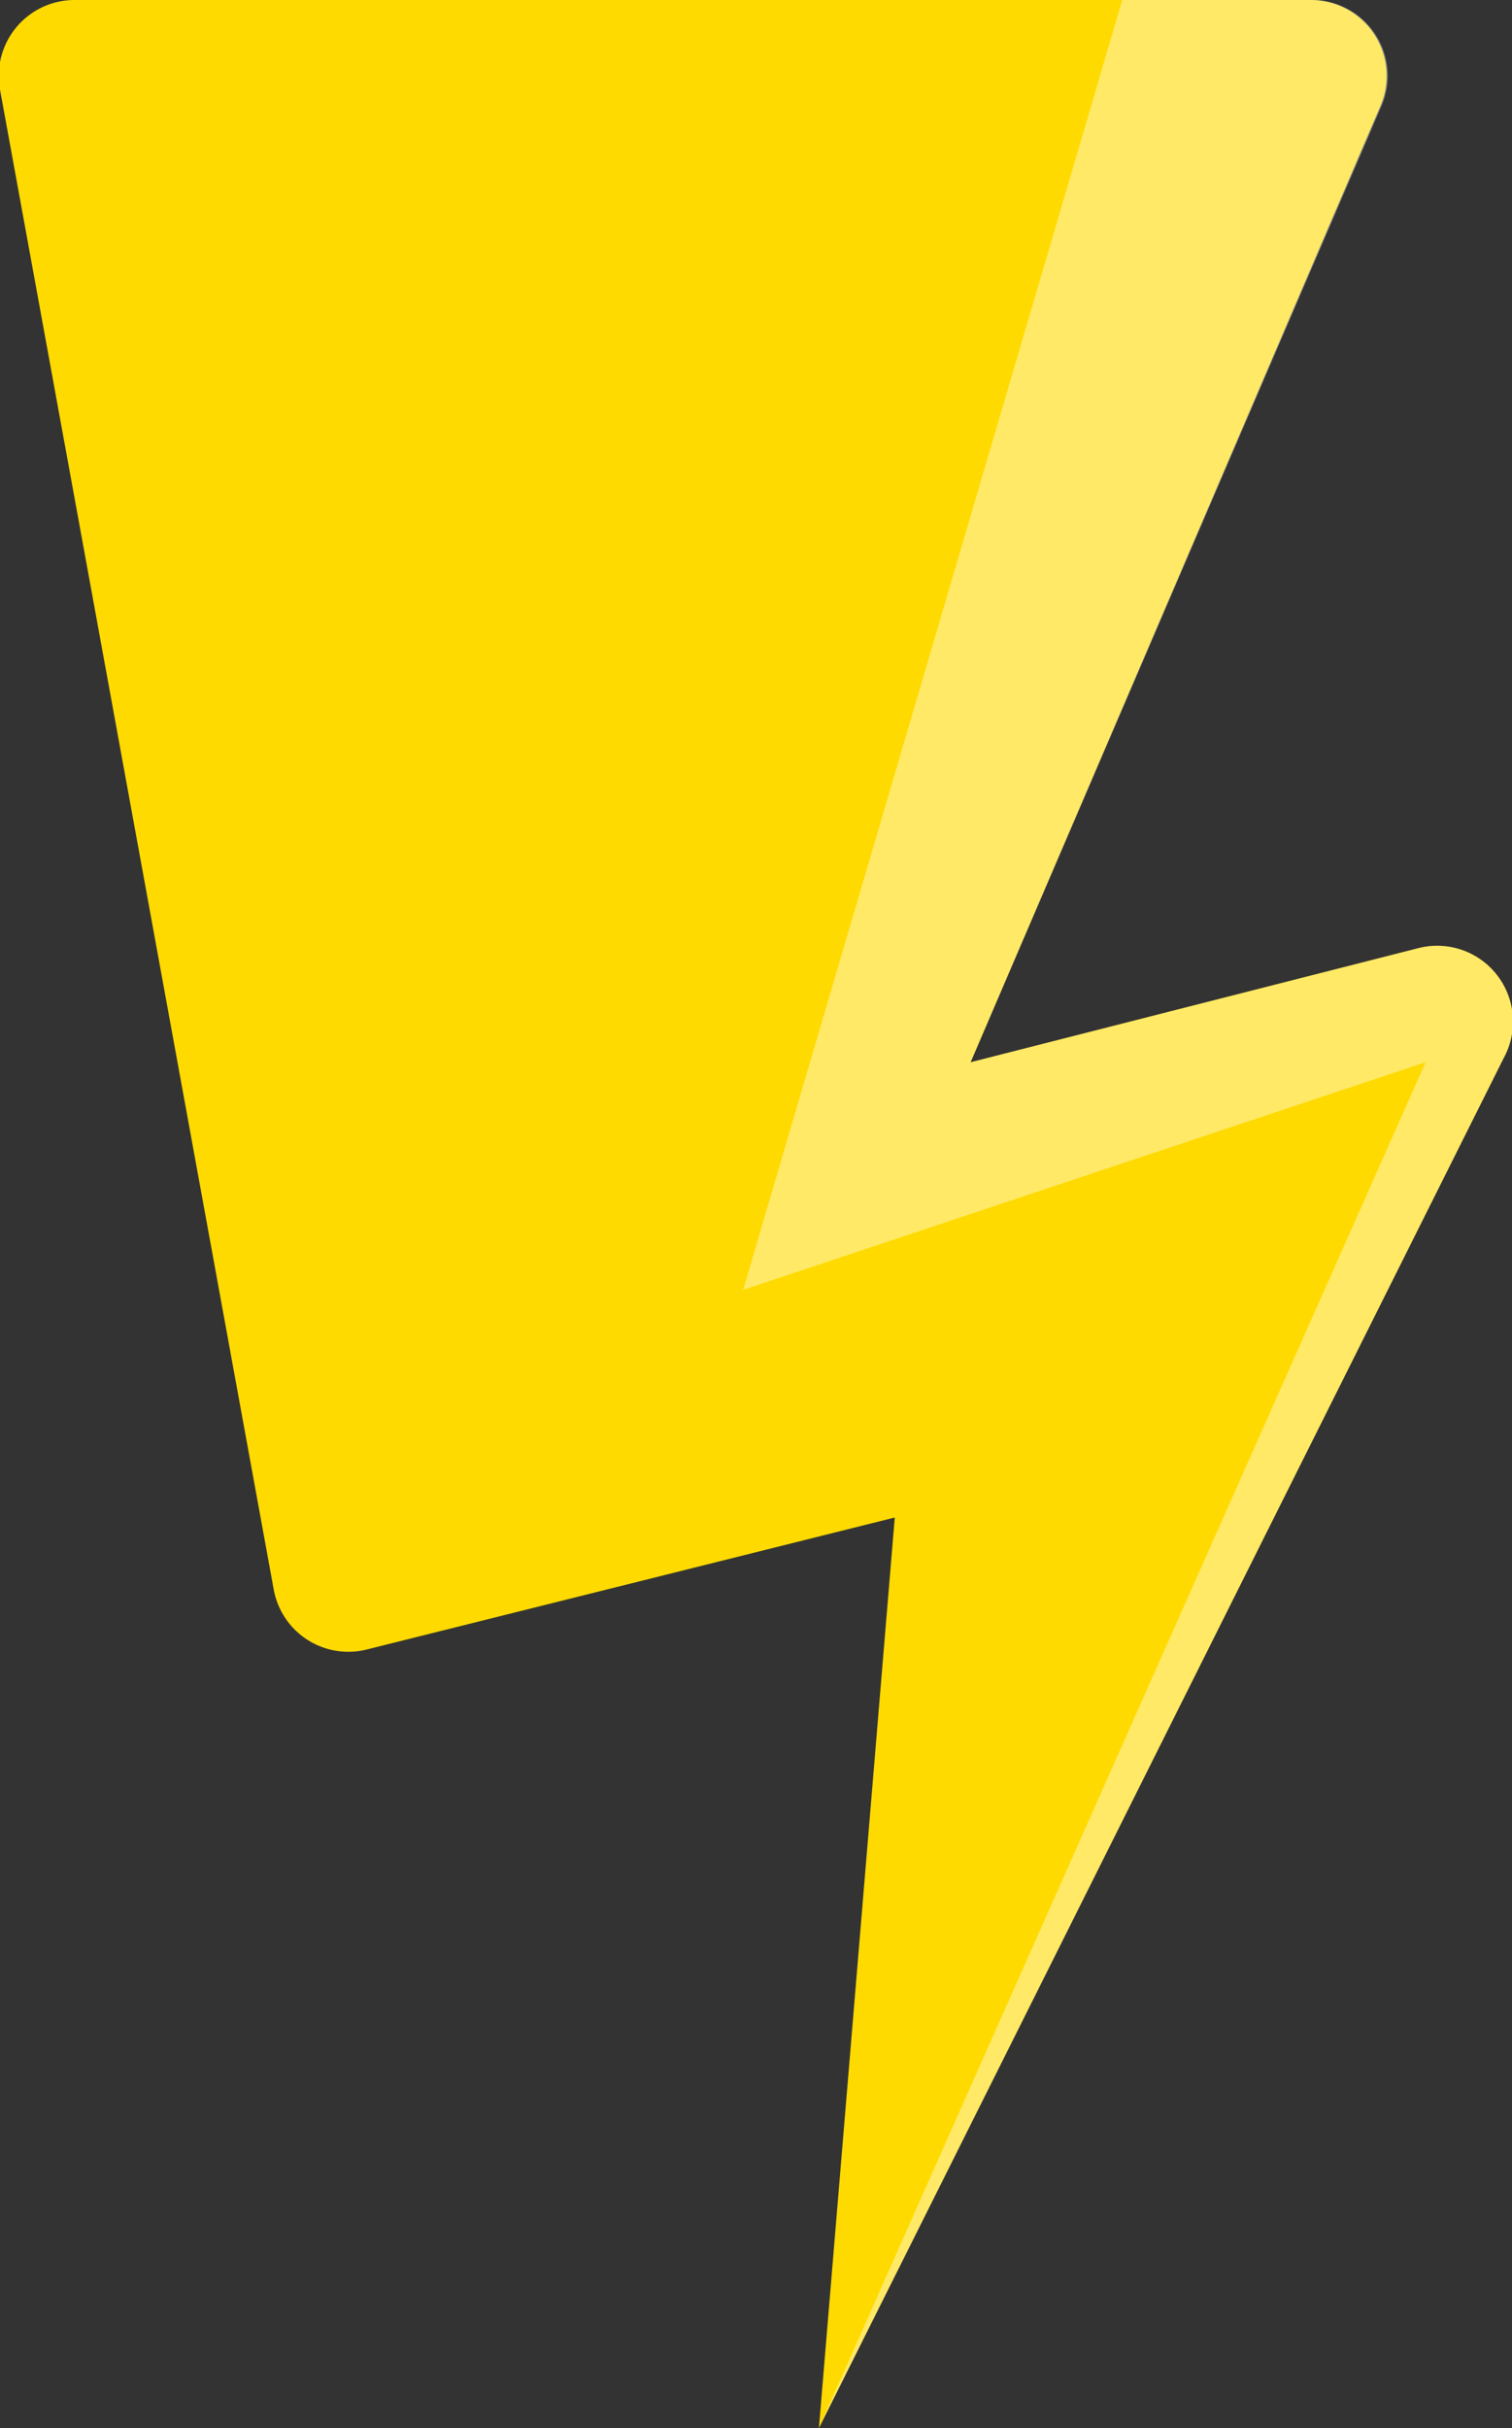
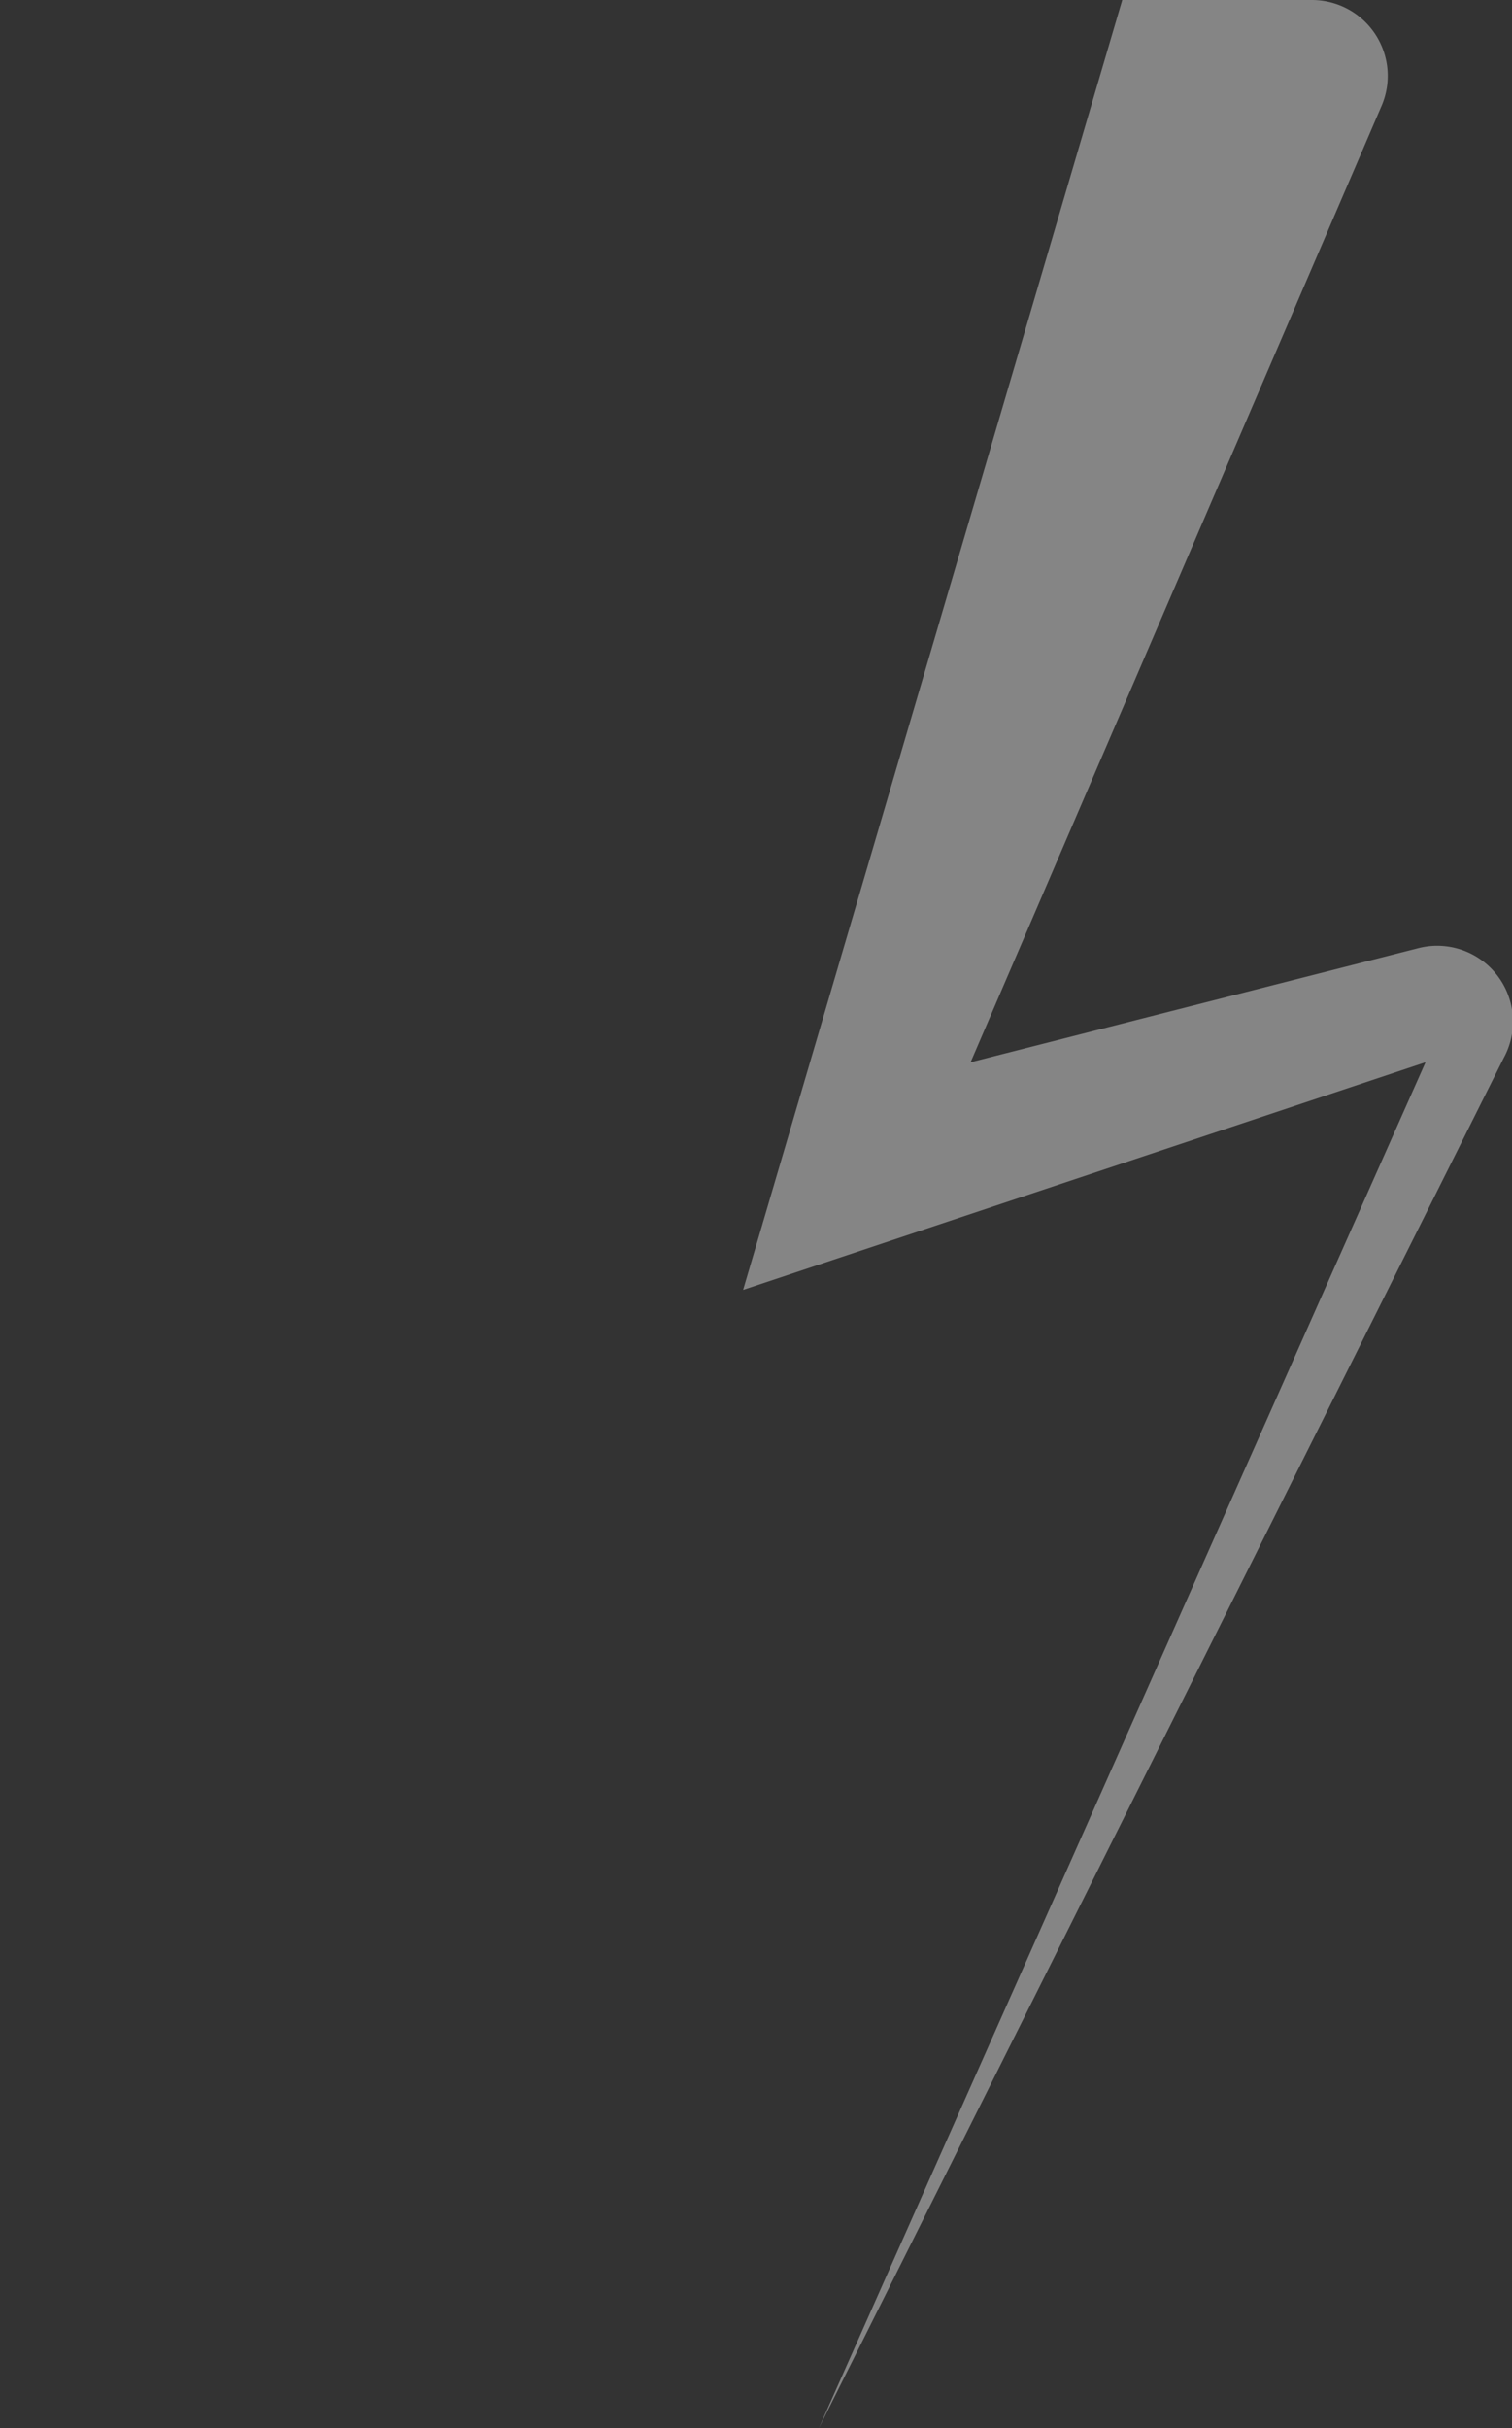
<svg xmlns="http://www.w3.org/2000/svg" viewBox="0 0 39.88 64">
  <rect x="0" y="0" width="39.88" height="64" fill="#333333" stroke="none" />
  <defs>
    <style>.cls-1{fill:#ffda00;}.cls-2{fill:#fff;opacity:0.4;}</style>
  </defs>
  <title>Lightning</title>
  <g id="Layer_2" data-name="Layer 2">
    <g id="Layer_1-2" data-name="Layer 1">
-       <path class="cls-1" d="M39.66,27.89,21.6,64l2-24L9.67,43.48A2,2,0,0,1,7.22,41.9L0,2.36A2,2,0,0,1,2,0H34.57a2,2,0,0,1,1.84,2.79L25.6,28l11.78-3A2,2,0,0,1,39.66,27.89Z" />
      <path class="cls-2" d="M39.66,27.89,21.6,64l16-36-18,6,10-34h5a2,2,0,0,1,1.84,2.79L25.6,28l11.78-3A2,2,0,0,1,39.66,27.89Z" />
    </g>
  </g>
</svg>